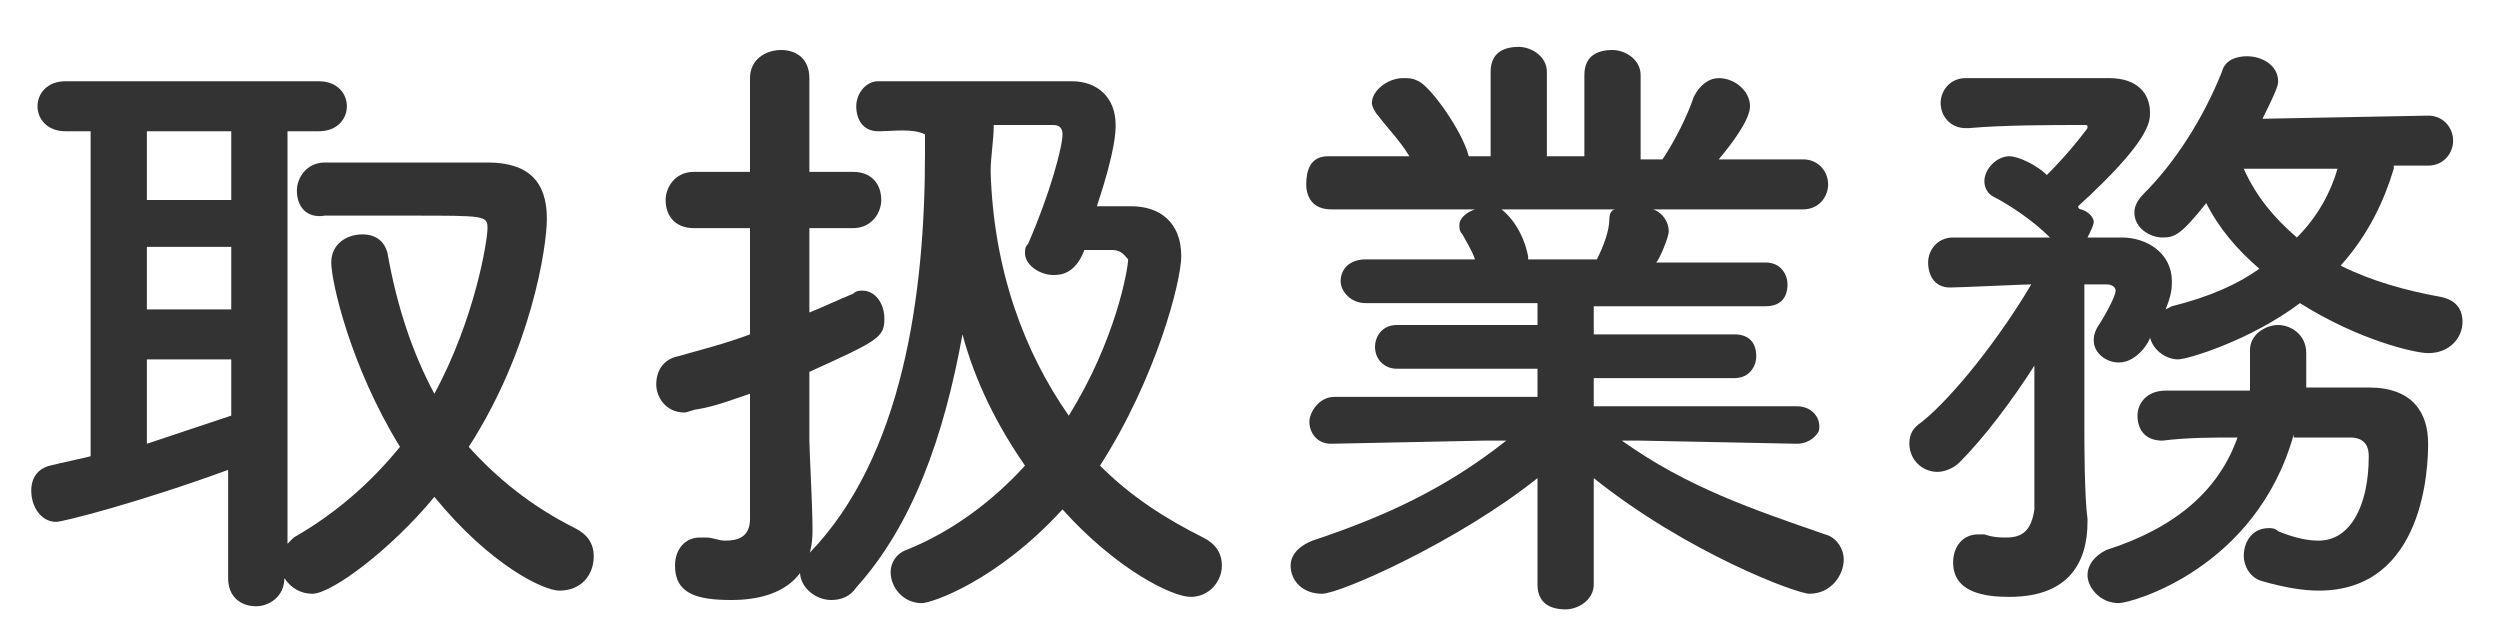
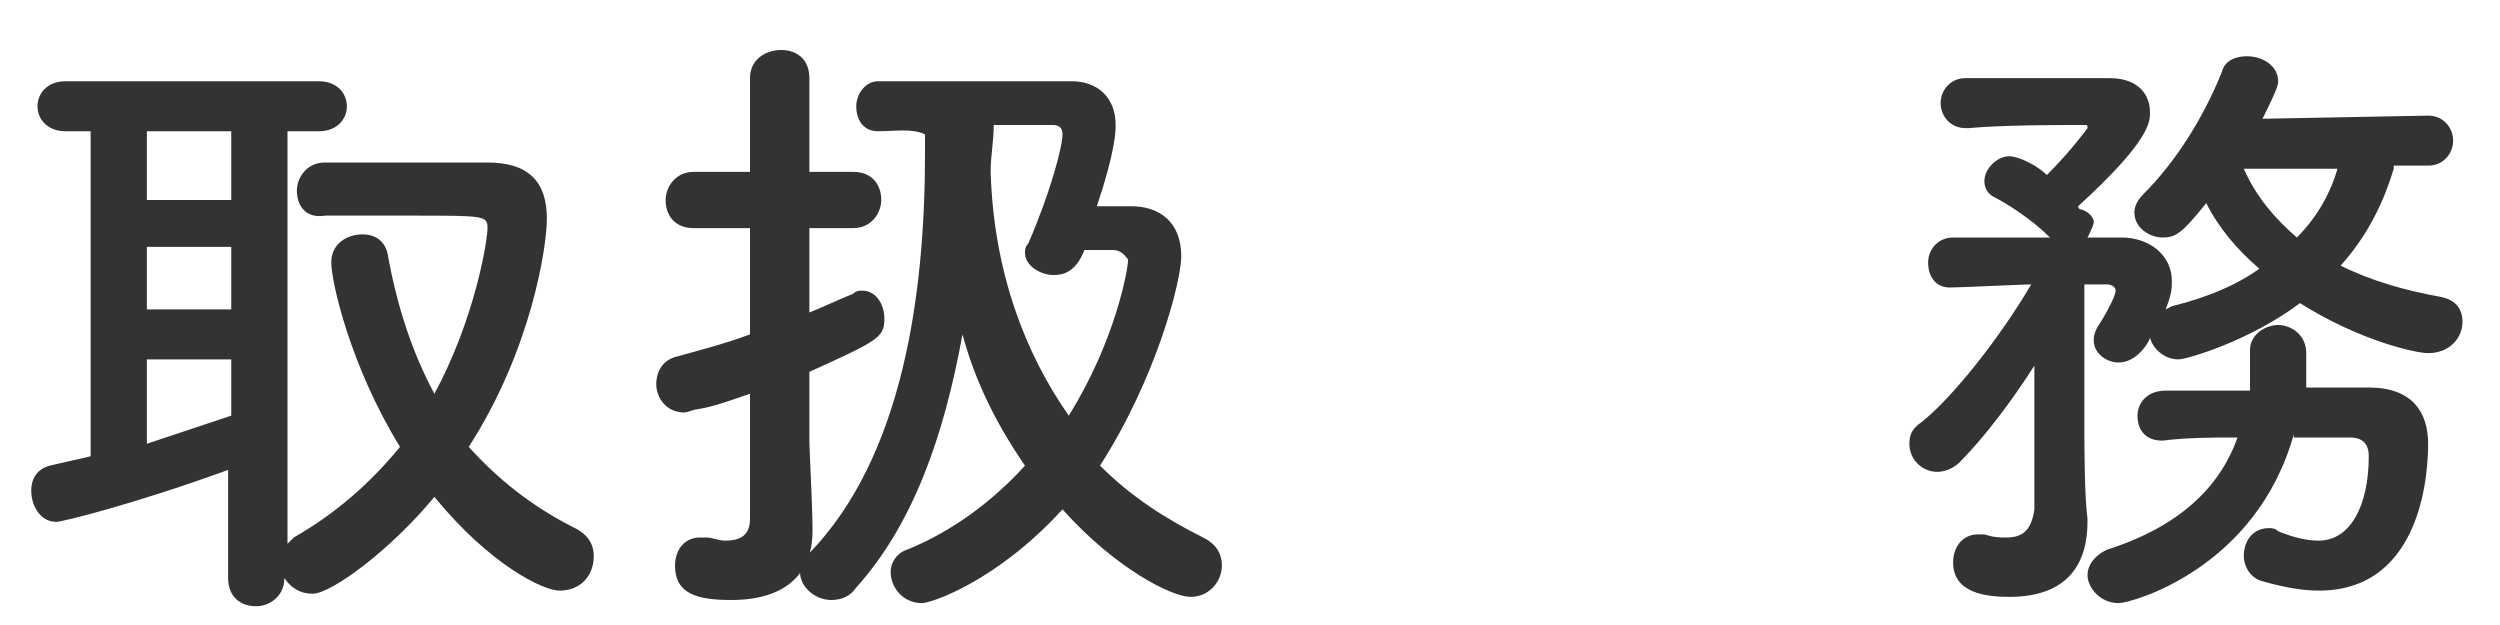
<svg xmlns="http://www.w3.org/2000/svg" version="1.1" id="レイヤー_1" x="0px" y="0px" viewBox="0 0 80 20" style="enable-background:new 0 0 80 20;" xml:space="preserve">
  <style type="text/css">
	.st0{enable-background:new    ;}
	.st1{fill:#333333;}
</style>
  <g class="st0">
    <path class="st1" d="M7.4,15c-3,1.1-5.4,1.7-5.6,1.7c-0.5,0-0.8-0.5-0.8-1c0-0.4,0.2-0.7,0.6-0.8c0.4-0.1,0.9-0.2,1.3-0.3V4.2H2.1   c-0.6,0-0.9-0.4-0.9-0.8c0-0.4,0.3-0.8,0.9-0.8h8.1c0.6,0,0.9,0.4,0.9,0.8c0,0.4-0.3,0.8-0.9,0.8h-1v13.2c0.1-0.1,0.1-0.1,0.2-0.2   c1.4-0.8,2.5-1.8,3.4-2.9c-1.6-2.6-2.2-5.3-2.2-5.9c0-0.6,0.5-0.9,1-0.9c0.4,0,0.7,0.2,0.8,0.6c0.3,1.7,0.8,3.2,1.5,4.5   c1.3-2.4,1.7-4.9,1.7-5.3s-0.1-0.4-2.4-0.4c-0.9,0-2,0-2.8,0c0,0,0,0,0,0C9.8,7,9.5,6.6,9.5,6.1c0-0.4,0.3-0.9,0.9-0.9   c0.7,0,1.5,0,2.3,0c1.1,0,2.2,0,2.9,0c1.3,0,1.9,0.6,1.9,1.8c0,0.9-0.5,4.2-2.5,7.3c0.9,1,2,1.9,3.4,2.6c0.4,0.2,0.6,0.5,0.6,0.9   c0,0.6-0.4,1.1-1.1,1.1c-0.5,0-2.2-0.8-4-3c-1.4,1.7-3.3,3.1-3.9,3.1c-0.4,0-0.7-0.2-0.9-0.5c0,0.6-0.5,0.9-0.9,0.9   c-0.5,0-0.9-0.3-0.9-0.9V15z M7.4,4.2H4.7v2.2h2.7L7.4,4.2z M7.4,7.9H4.7v2h2.7V7.9z M7.4,11.5H4.7v2.7c0.9-0.3,1.8-0.6,2.7-0.9   V11.5z" />
    <path class="st1" d="M24,12.6c-0.6,0.2-1.1,0.4-1.7,0.5c-0.1,0-0.3,0.1-0.4,0.1c-0.6,0-0.9-0.5-0.9-0.9c0-0.4,0.2-0.8,0.7-0.9   c0.7-0.2,1.5-0.4,2.3-0.7V7.3h-1.8c-0.6,0-0.9-0.4-0.9-0.9c0-0.4,0.3-0.9,0.9-0.9H24l0-3c0-0.6,0.5-0.9,1-0.9s0.9,0.3,0.9,0.9v3   h1.4c0.6,0,0.9,0.4,0.9,0.9c0,0.4-0.3,0.9-0.9,0.9h-1.4V10c0.5-0.2,0.9-0.4,1.4-0.6c0.1-0.1,0.2-0.1,0.3-0.1c0.4,0,0.7,0.4,0.7,0.9   c0,0.6-0.2,0.7-2.4,1.7v2.2c0,0.3,0.1,2.1,0.1,2.8c0,0,0,0.1,0,0.1c0,1.3-0.8,2.2-2.6,2.2c-1.1,0-1.8-0.2-1.8-1.1   c0-0.5,0.3-0.9,0.8-0.9c0.1,0,0.1,0,0.2,0c0.2,0,0.4,0.1,0.6,0.1c0.4,0,0.8-0.1,0.8-0.7V12.6z M28.1,4.2c-0.5,0-0.7-0.4-0.7-0.8   s0.3-0.8,0.7-0.8c1.1,0,3,0,4.6,0c0.6,0,1.2,0,1.6,0c0.8,0,1.4,0.5,1.4,1.4c0,0.2,0,0.8-0.6,2.6c0.4,0,0.8,0,1.1,0   c0.9,0,1.6,0.5,1.6,1.6c0,0.8-0.8,3.9-2.6,6.7c1,1,2.1,1.7,3.3,2.3c0.4,0.2,0.6,0.5,0.6,0.9c0,0.5-0.4,1-1,1   c-0.6,0-2.4-0.9-4.1-2.8c-2.1,2.3-4.2,3-4.5,3c-0.6,0-1-0.5-1-1c0-0.3,0.2-0.6,0.5-0.7c1.5-0.6,2.8-1.6,3.8-2.7   c-0.9-1.3-1.6-2.7-2-4.2c-0.6,3.3-1.6,6.1-3.4,8.1c-0.2,0.3-0.5,0.4-0.8,0.4c-0.5,0-1-0.4-1-0.9c0-0.2,0.1-0.4,0.3-0.6   c3-3.1,3.7-8.3,3.7-12.8c0-0.2,0-0.4,0-0.6C29.2,4.1,28.6,4.2,28.1,4.2L28.1,4.2z M34.7,8c-0.3,0.8-0.8,0.8-1,0.8   c-0.4,0-0.9-0.3-0.9-0.7c0-0.1,0-0.2,0.1-0.3c0.7-1.6,1.1-3.1,1.1-3.5c0-0.2-0.1-0.3-0.3-0.3c-0.5,0-1.2,0-1.9,0   c0,0.5-0.1,1-0.1,1.5c0.1,3.2,1.1,5.8,2.5,7.8c1.5-2.4,1.9-4.7,1.9-5C36,8.2,35.9,8,35.6,8H34.7z" />
-     <path class="st1" d="M57.5,14.2l-5-0.1h-0.6c2.1,1.5,4.2,2.2,6.5,3c0.4,0.1,0.6,0.5,0.6,0.8c0,0.5-0.4,1.1-1.1,1.1   c-0.4,0-3.9-1.3-6.9-3.7l0,3.4v0c0,0.5-0.5,0.8-0.9,0.8c-0.5,0-0.9-0.2-0.9-0.8v0l0-3.4c-2.5,2-6.3,3.7-6.9,3.7c-0.6,0-1-0.4-1-0.9   c0-0.3,0.2-0.6,0.7-0.8c2.4-0.8,4.3-1.7,6.2-3.2h-0.7l-4.9,0.1h0c-0.5,0-0.7-0.4-0.7-0.7s0.3-0.8,0.8-0.8l6.5,0l0-0.9l-4.5,0   c-0.4,0-0.7-0.3-0.7-0.7c0-0.3,0.2-0.7,0.7-0.7l4.5,0V9.7l-5.5,0c-0.5,0-0.8-0.4-0.8-0.7c0-0.4,0.3-0.7,0.8-0.7l3.5,0   c-0.1-0.3-0.3-0.6-0.4-0.8c-0.1-0.1-0.1-0.2-0.1-0.3c0-0.2,0.2-0.4,0.5-0.5l-4.6,0c-0.6,0-0.8-0.4-0.8-0.8S41.9,5,42.5,5h0l2.6,0   c-0.3-0.5-0.7-0.9-1-1.3c-0.1-0.1-0.2-0.3-0.2-0.4c0-0.4,0.5-0.8,1-0.8c0.2,0,0.3,0,0.5,0.1c0.4,0.2,1.4,1.6,1.6,2.4l0.7,0l0-2.7v0   c0-0.6,0.4-0.8,0.9-0.8c0.4,0,0.9,0.3,0.9,0.8v2.7h1.2V2.4c0-0.6,0.4-0.8,0.9-0.8c0.4,0,0.9,0.3,0.9,0.8v0l0,2.7l0.7,0   c0.4-0.6,0.8-1.4,1-2c0.2-0.4,0.5-0.6,0.8-0.6c0.5,0,1,0.4,1,0.9c0,0.1,0,0.5-1,1.7l2.7,0h0c0.5,0,0.8,0.4,0.8,0.8   s-0.3,0.8-0.8,0.8l-4.8,0c0.3,0.1,0.5,0.4,0.5,0.7c0,0.2-0.3,0.9-0.4,1l3.5,0c0.5,0,0.7,0.4,0.7,0.7c0,0.4-0.2,0.7-0.7,0.7l-5.5,0   v0.9l4.5,0c0.5,0,0.7,0.3,0.7,0.7c0,0.3-0.2,0.7-0.7,0.7l-4.5,0l0,0.9l6.5,0c0.5,0,0.8,0.4,0.7,0.8C58.2,13.8,58,14.2,57.5,14.2   L57.5,14.2z M47.9,6.6c0.2,0.1,0.8,0.6,1,1.6l0,0.1h2.2c0.2-0.4,0.4-0.9,0.4-1.3c0-0.2,0.1-0.3,0.2-0.3H47.9z" />
    <path class="st1" d="M76.6,5.4c-0.3,1-0.8,2.1-1.7,3.1c1,0.5,2.1,0.8,3.2,1c0.5,0.1,0.7,0.4,0.7,0.8c0,0.5-0.4,1-1.1,1   c-0.4,0-2.2-0.4-4.1-1.6c-1.6,1.2-3.6,1.8-3.9,1.8c-0.4,0-0.8-0.3-0.9-0.7c0,0.1-0.4,0.8-1,0.8c-0.4,0-0.8-0.3-0.8-0.7   c0-0.1,0-0.2,0.1-0.4c0.2-0.3,0.6-1,0.6-1.2c0-0.1-0.1-0.2-0.3-0.2h-0.7v0.2c0,0,0,3.4,0,4.5c0,0.3,0,2.1,0.1,2.8c0,0,0,0.1,0,0.1   c0,1.3-0.6,2.4-2.5,2.4c-0.7,0-1.8-0.1-1.8-1.1c0-0.5,0.3-0.9,0.8-0.9c0.1,0,0.1,0,0.2,0c0.3,0.1,0.5,0.1,0.7,0.1   c0.5,0,0.8-0.2,0.9-0.9c0-0.9,0-2.9,0-4.6c-0.7,1.1-1.6,2.3-2.4,3.1c-0.2,0.2-0.5,0.3-0.7,0.3c-0.5,0-0.9-0.4-0.9-0.9   c0-0.3,0.1-0.5,0.4-0.7c1-0.8,2.5-2.7,3.5-4.4c-0.2,0-2.3,0.1-2.6,0.1c-0.5,0-0.7-0.4-0.7-0.8c0-0.4,0.3-0.8,0.8-0.8c0,0,0,0,3.1,0   C65,7,64.2,6.5,63.8,6.3c-0.2-0.1-0.3-0.3-0.3-0.5c0-0.4,0.4-0.8,0.8-0.8c0.3,0,0.9,0.3,1.2,0.6c0.8-0.8,1.3-1.5,1.3-1.5   c0-0.1,0-0.1-0.1-0.1c-1,0-2.6,0-3.7,0.1c0,0-0.1,0-0.1,0c-0.5,0-0.8-0.4-0.8-0.8s0.3-0.8,0.8-0.8c1.3,0,3.2,0,4.6,0   c0.9,0,1.3,0.5,1.3,1.1c0,0.3,0,0.9-2.3,3c0,0,0,0.1,0.1,0.1C66.9,6.8,67,7,67,7.1s-0.1,0.3-0.2,0.5c0.4,0,0.8,0,1.1,0   c0.8,0,1.6,0.5,1.6,1.4c0,0.2,0,0.4-0.2,0.9l0.2-0.1c1.2-0.3,2.1-0.7,2.8-1.2C71.6,8,71,7.3,70.6,6.5c-0.8,1-1,1.1-1.4,1.1   s-0.9-0.3-0.9-0.8c0-0.2,0.1-0.4,0.3-0.6c1-1,1.9-2.4,2.5-3.9c0.1-0.4,0.5-0.5,0.8-0.5c0.5,0,1,0.3,1,0.8c0,0.1,0,0.2-0.5,1.2   l5.3-0.1c0.5,0,0.8,0.4,0.8,0.8c0,0.4-0.3,0.8-0.8,0.8H76.6z M73.4,13.9c-1.2,4.3-5.2,5.4-5.6,5.4c-0.6,0-1-0.5-1-0.9   c0-0.3,0.2-0.6,0.6-0.8c2.2-0.7,3.6-1.9,4.2-3.6c-0.8,0-1.6,0-2.4,0.1c0,0,0,0,0,0c-0.6,0-0.8-0.4-0.8-0.8c0-0.4,0.3-0.8,0.9-0.8   c0.9,0,1.8,0,2.7,0c0-0.1,0-0.3,0-0.5c0-0.2,0-0.4,0-0.7c0,0,0,0,0-0.1c0-0.5,0.5-0.8,0.9-0.8c0.4,0,0.9,0.3,0.9,0.9   c0,0.4,0,0.7,0,1.1c0.7,0,1.4,0,2,0c1.4,0,1.9,0.8,1.9,1.8c0,0.7-0.1,4.7-3.5,4.7c-0.5,0-1.1-0.1-1.8-0.3c-0.4-0.1-0.6-0.5-0.6-0.8   c0-0.5,0.3-0.9,0.8-0.9c0.1,0,0.2,0,0.3,0.1c0.5,0.2,0.9,0.3,1.3,0.3c1,0,1.6-1.1,1.6-2.7c0-0.4-0.2-0.6-0.6-0.6H73.4z M71.8,5.4   c0.4,0.9,1,1.6,1.7,2.2c0.7-0.7,1.1-1.5,1.3-2.2H71.8z" />
  </g>
</svg>